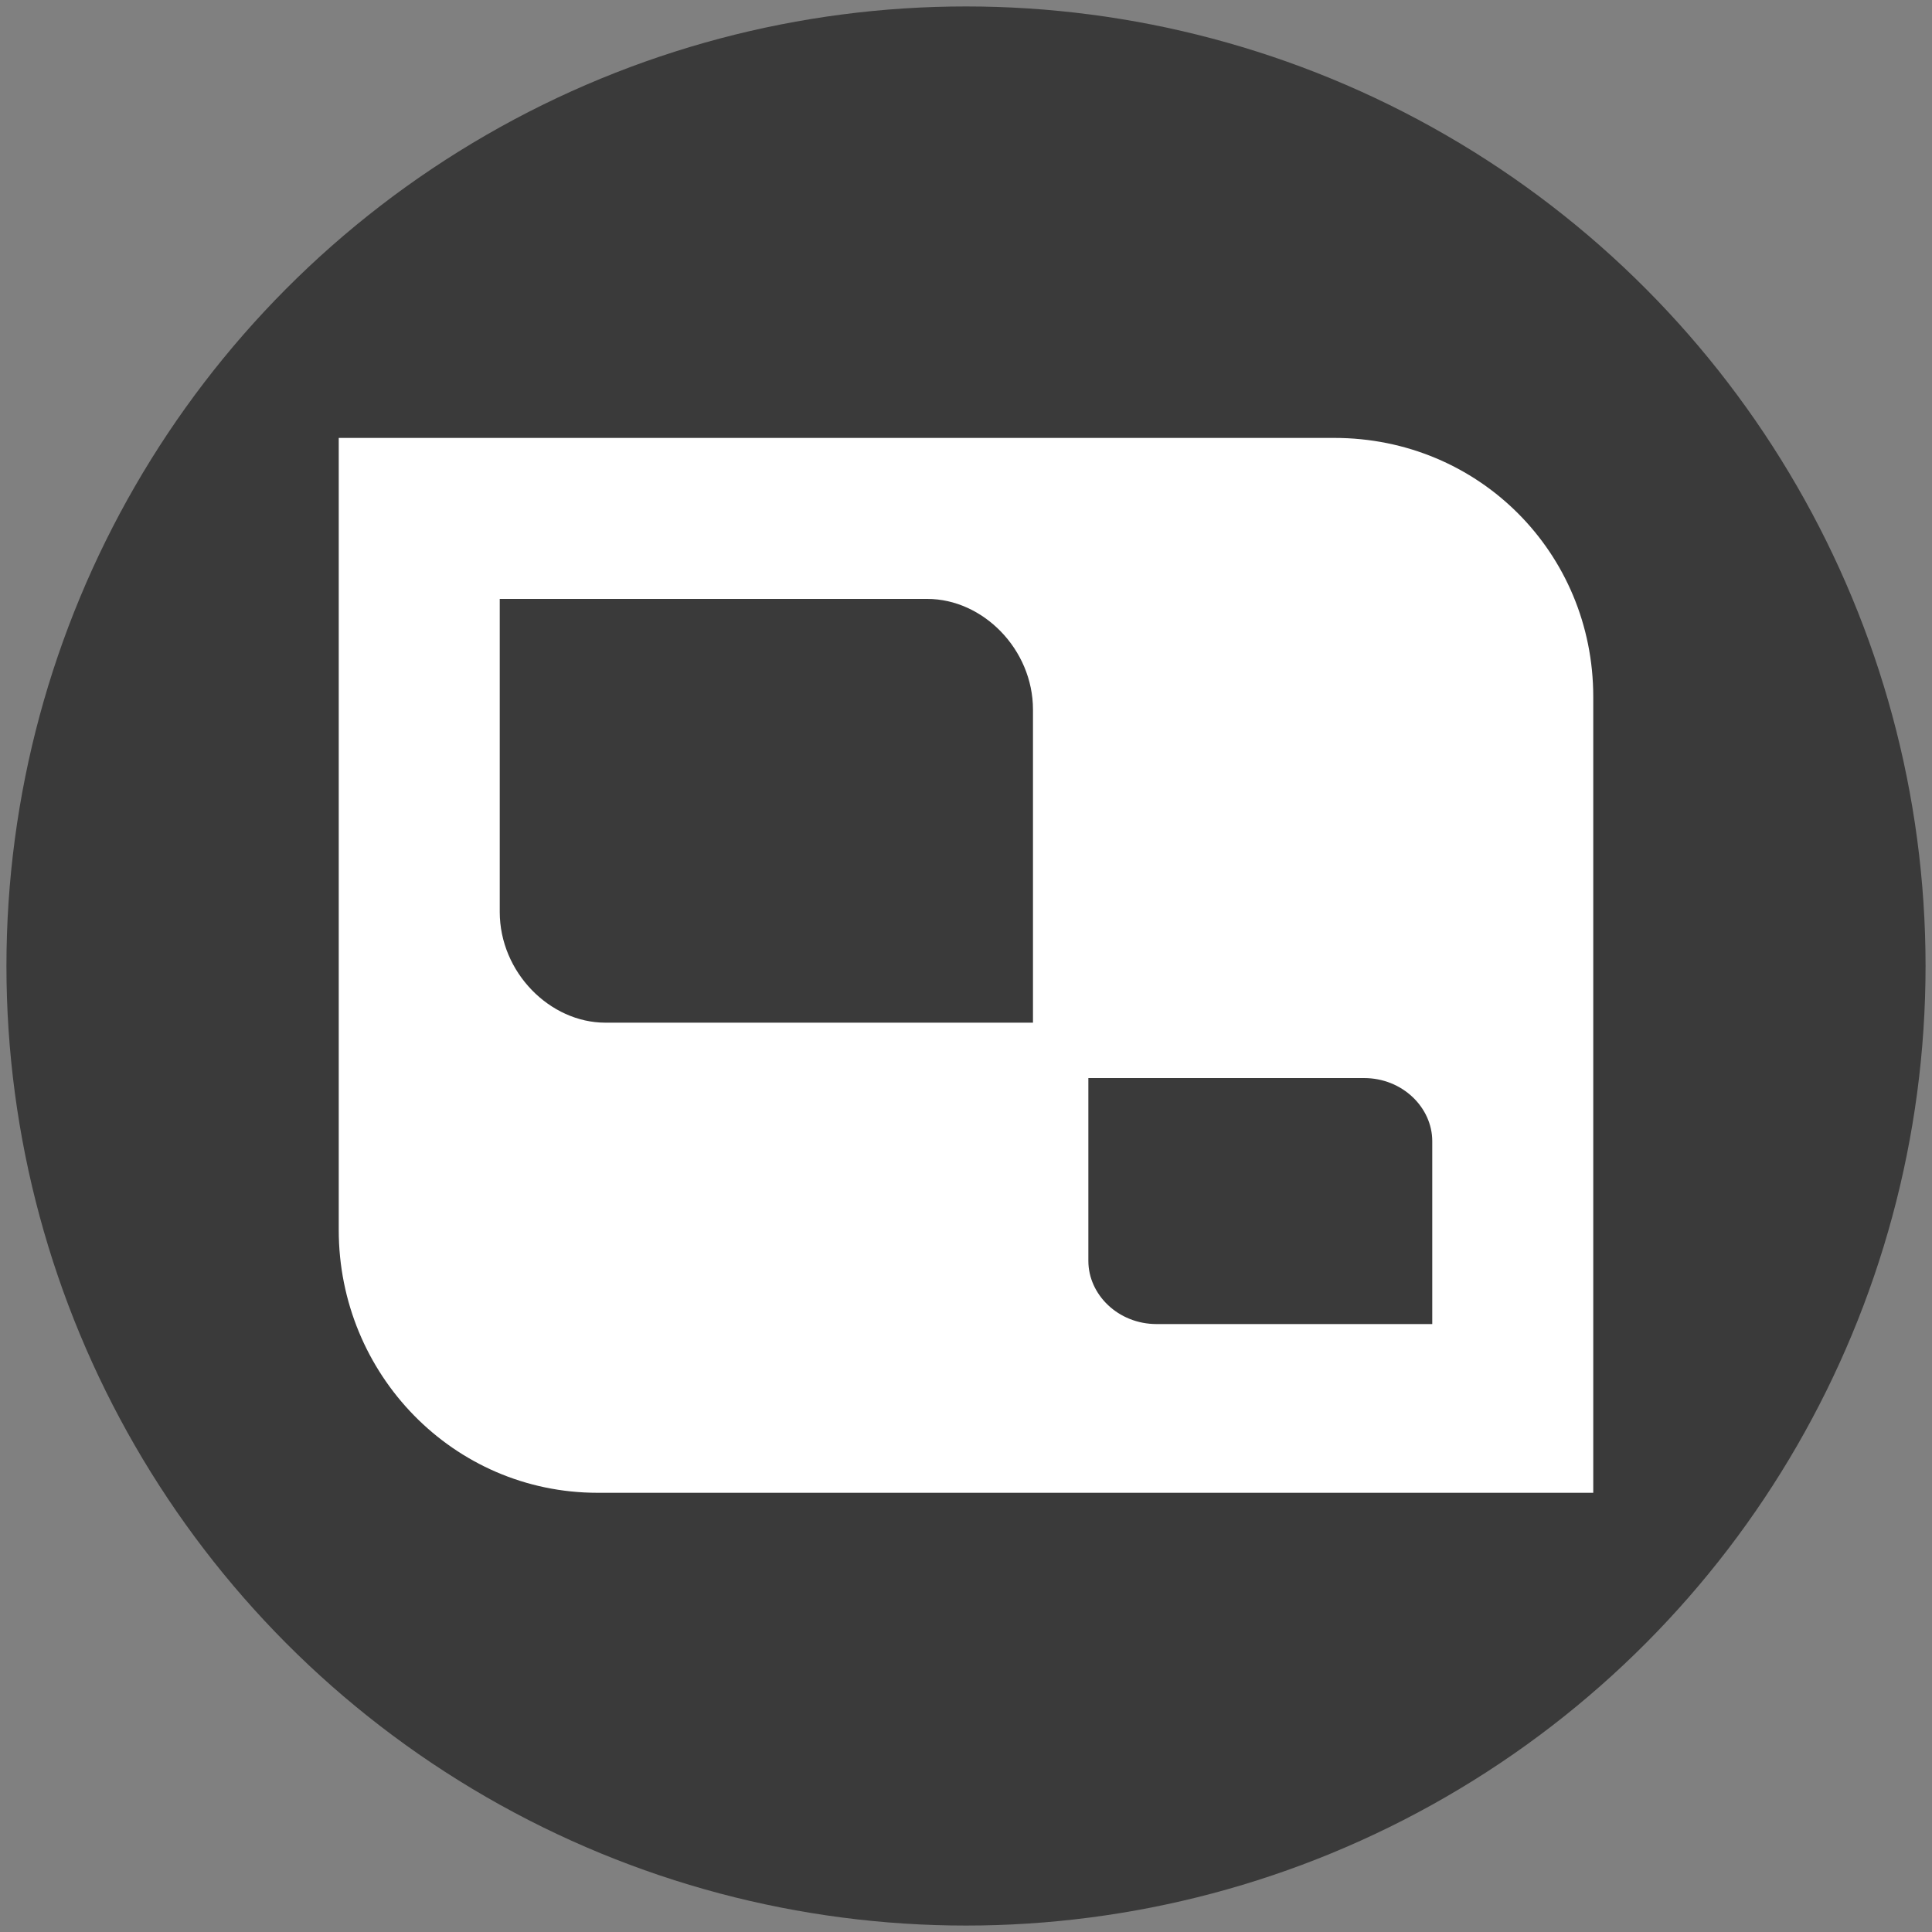
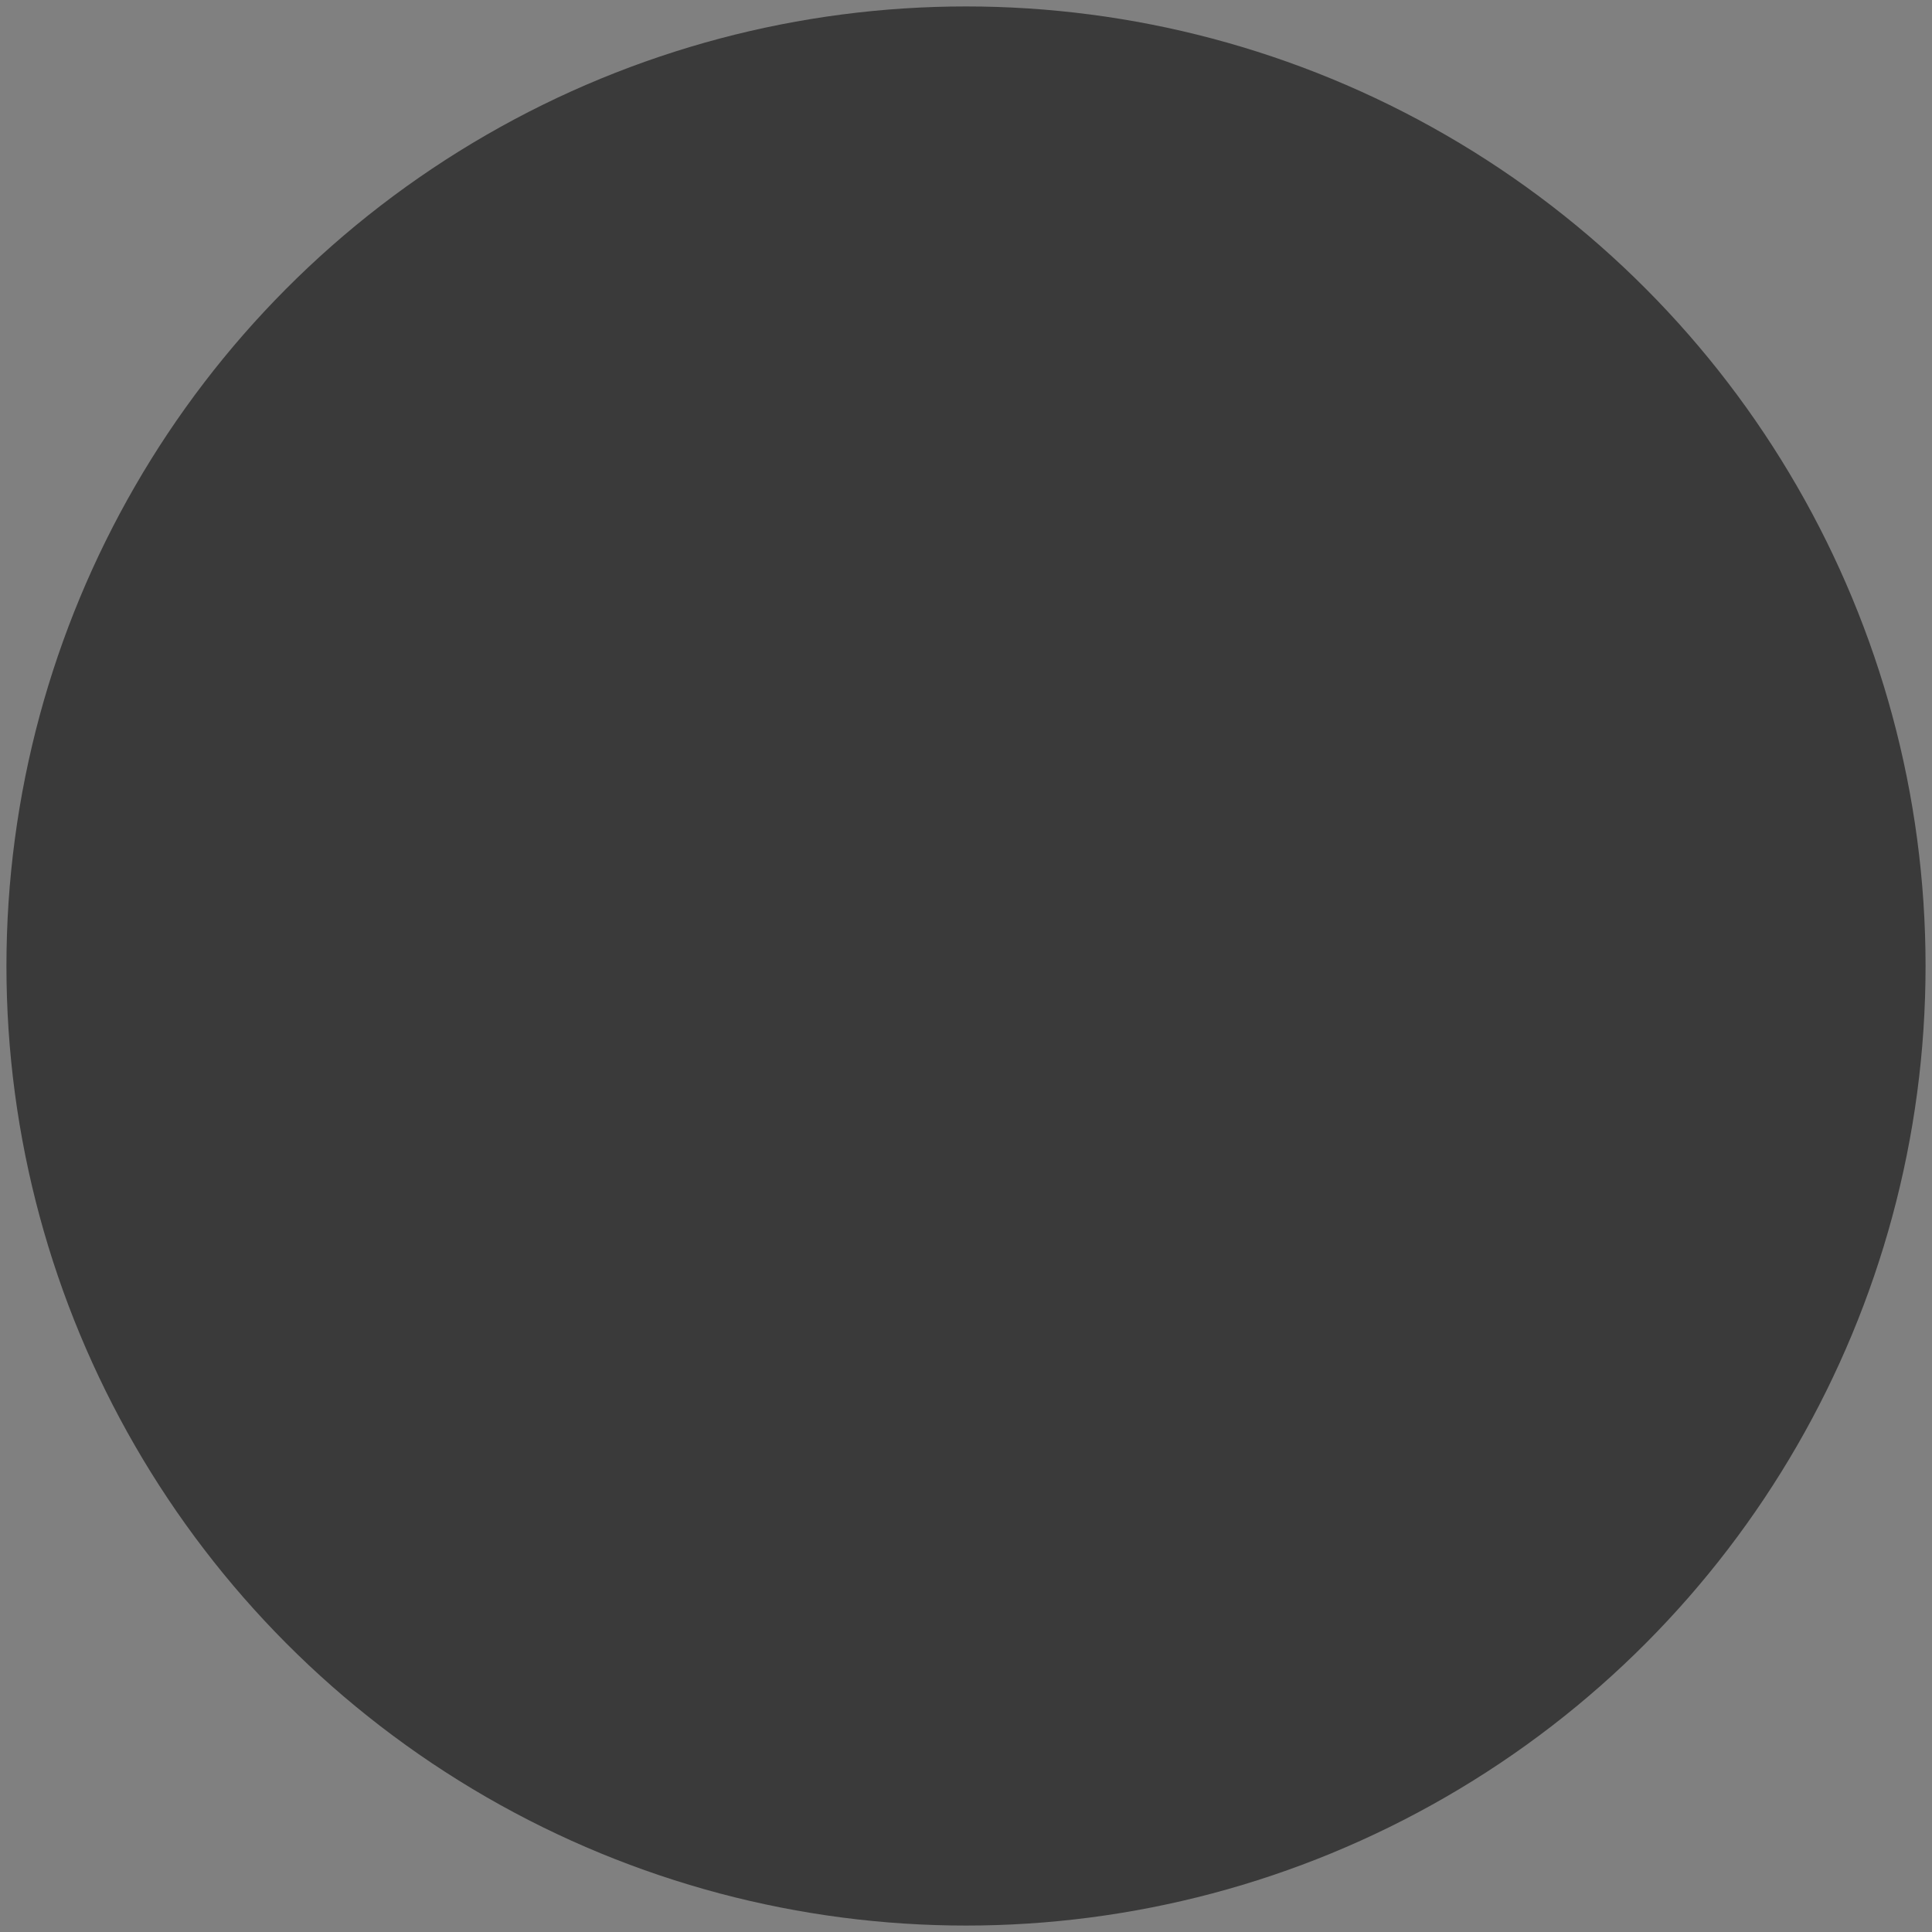
<svg xmlns="http://www.w3.org/2000/svg" version="1.1" id="圖層_1" x="0px" y="0px" width="150px" height="150px" viewBox="0 0 150 150" style="enable-background:new 0 0 150 150;" xml:space="preserve">
  <rect x="0" y="0" width="150" height="150" fill="#808080" stroke="none" />
  <style type="text/css"> .st0{fill:#FFFFFF;} .st1{fill:#3A3A3A;} </style>
  <circle class="st1" cx="75" cy="75" r="74.5" />
-   <path class="st0" d="M103.6,34H26.3v61.5c0,11.2,8.9,20.4,20.1,20.4h77.3V54.1C123.7,42.9,114.8,34,103.6,34z M79.9,79.4H47 c-4.3,0-8.2-3.9-8.2-8.6V46.5H72c4.3,0,8.2,3.9,8.2,8.6v24.3H79.9z M111.2,102.8H89.8c-3,0-5.3-2.3-5.3-4.9V83.7h21.4 c3,0,5.3,2.3,5.3,4.9V102.8z" />
</svg>